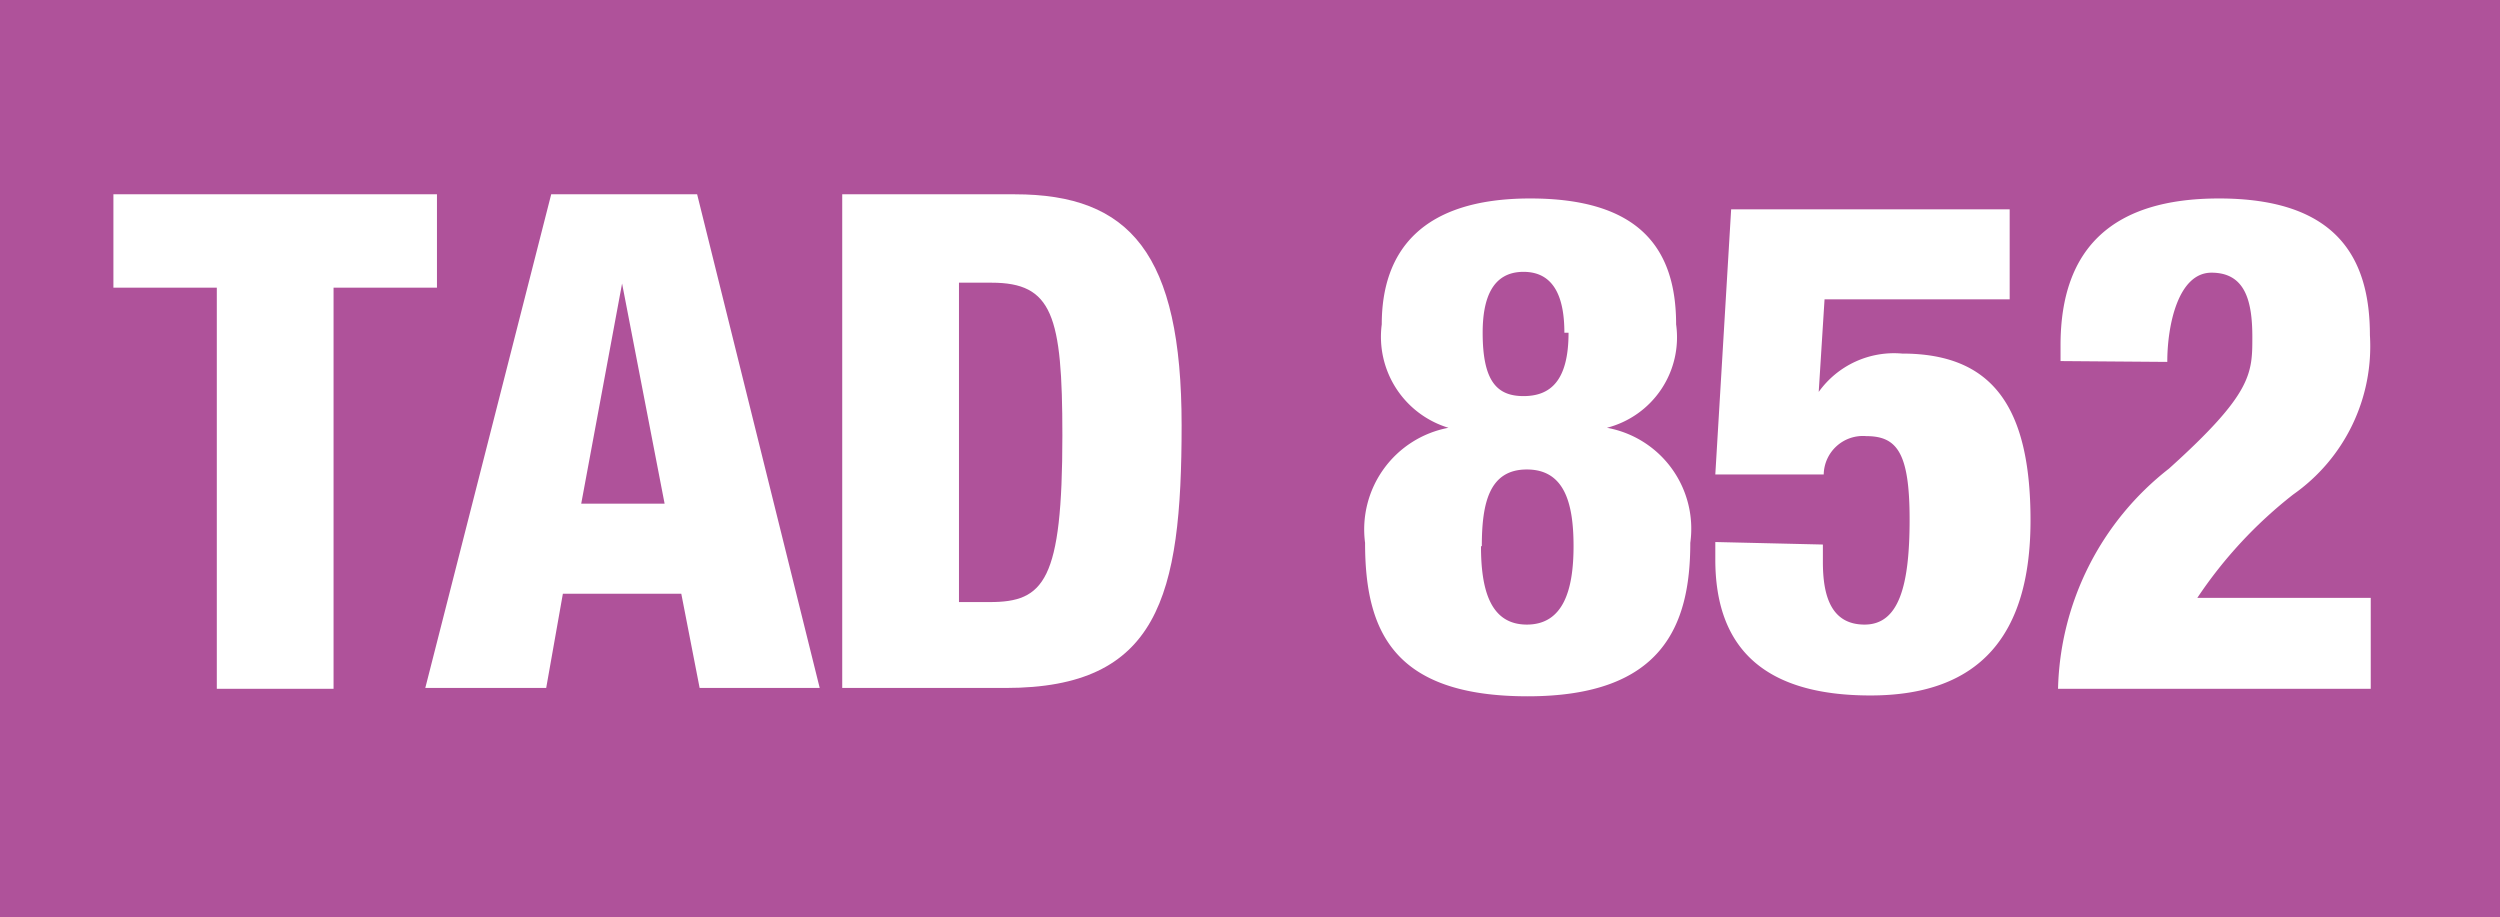
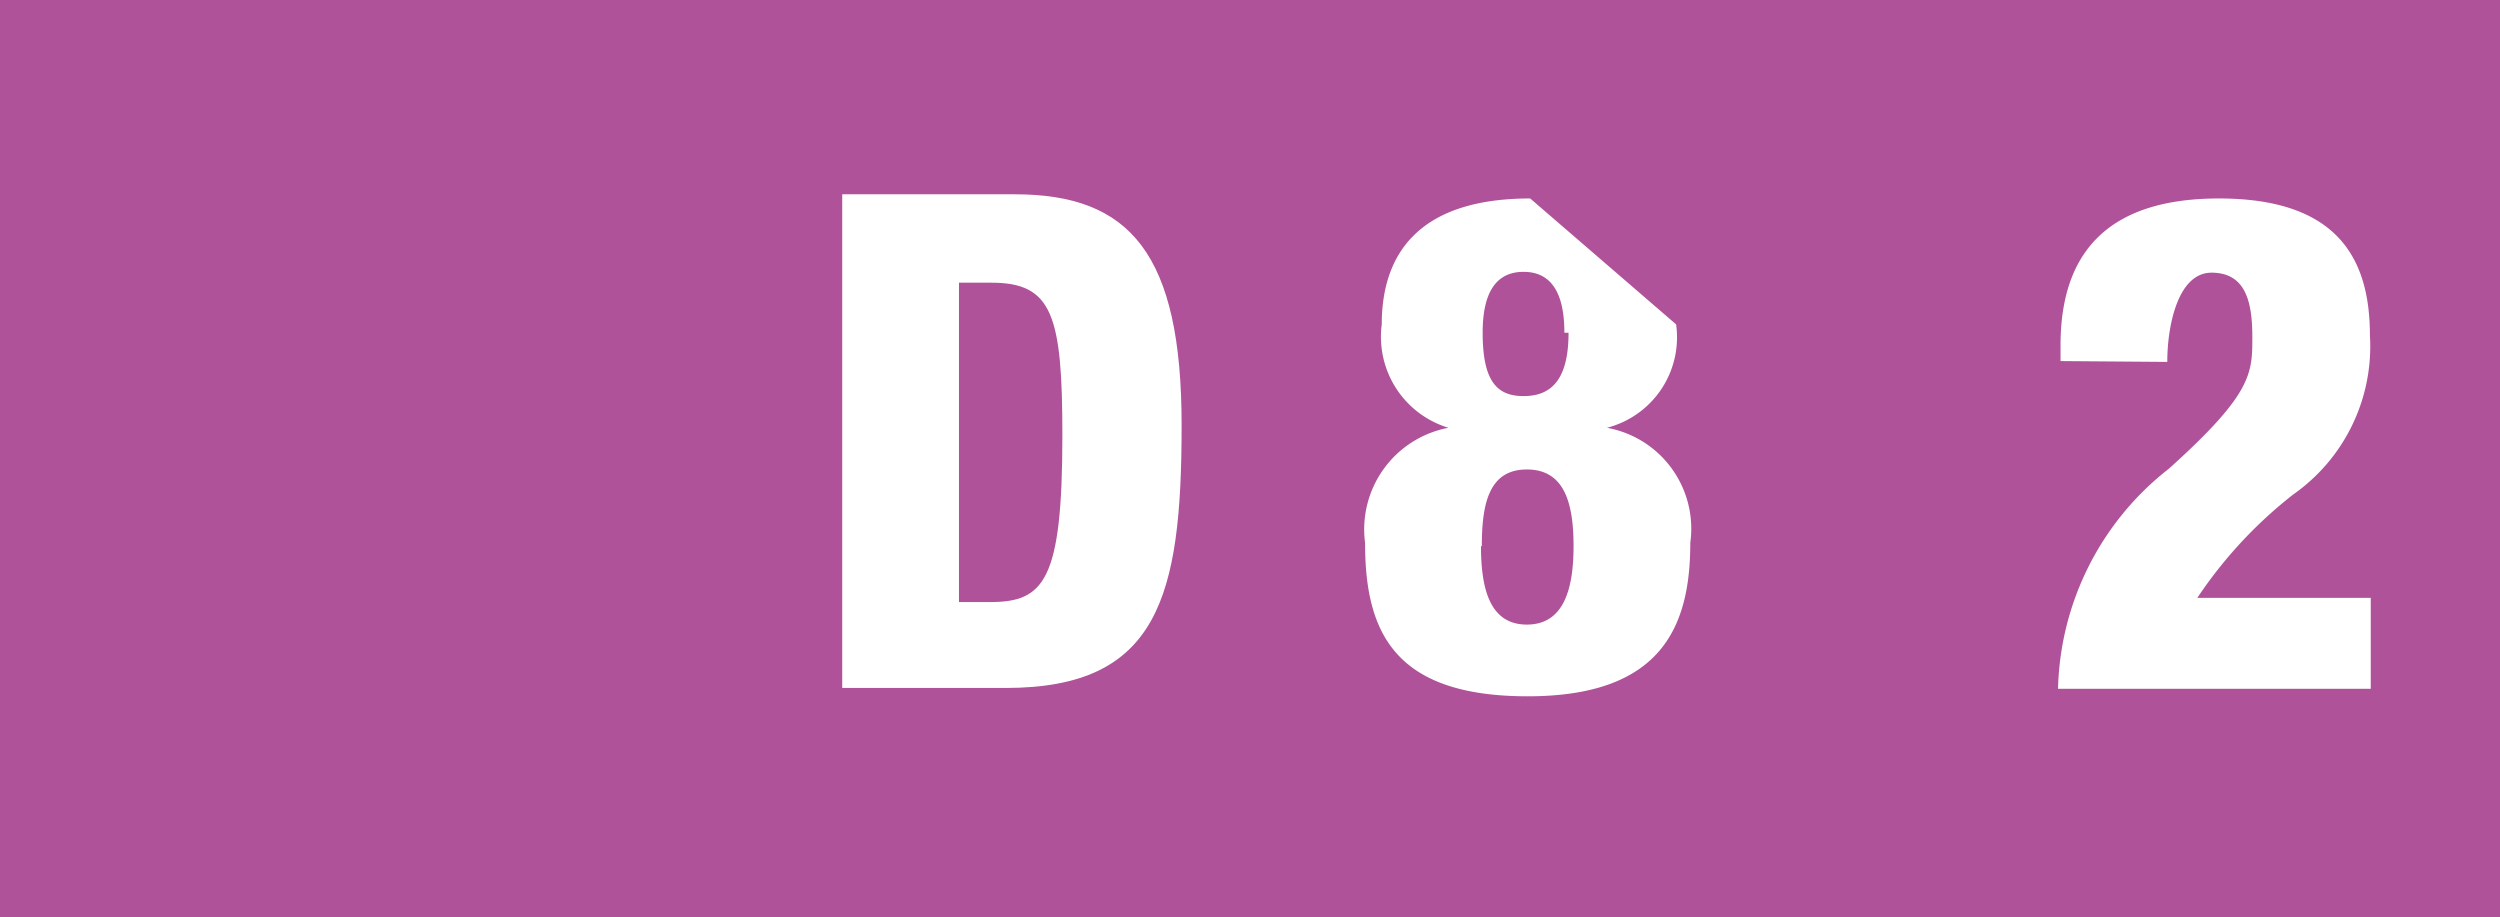
<svg xmlns="http://www.w3.org/2000/svg" viewBox="0 0 29.98 11">
  <defs>
    <style>.cls-1{fill:#af529a;}.cls-2{fill:#fff;}</style>
  </defs>
  <title>852</title>
  <g id="Calque_2" data-name="Calque 2">
    <g id="Calque_1-2" data-name="Calque 1">
      <rect class="cls-1" width="29.98" height="11" />
-       <path class="cls-2" d="M176.5,919.19h-1.24v-1.12h3.88v1.12H177.9V924h-1.4Z" transform="translate(-173.9 -915.74)" />
-       <path class="cls-2" d="M180.51,918.07h1.75l1.47,5.92h-1.44l-.22-1.13h-1.42l-.2,1.13H179Zm.85,1.07h0l-.49,2.64h1Z" transform="translate(-173.9 -915.74)" />
      <path class="cls-2" d="M184,918.07h2.07c1.38,0,2,.71,2,2.77s-.28,3.15-2.11,3.15H184Zm1.4,4.89h.37c.65,0,.87-.25.87-2,0-1.44-.12-1.83-.85-1.83h-.39Z" transform="translate(-173.9 -915.74)" />
-       <path class="cls-2" d="M194,919.63a1.12,1.12,0,0,1-.83,1.24v0a1.23,1.23,0,0,1,1,1.38c0,1-.34,1.84-1.95,1.84s-1.95-.78-1.95-1.84a1.24,1.24,0,0,1,1-1.38v0a1.14,1.14,0,0,1-.8-1.24c0-.88.48-1.51,1.78-1.51S194,918.71,194,919.63Zm-2.34,2.66c0,.52.11.94.55.94s.56-.42.56-.94-.11-.92-.56-.92S191.67,921.77,191.67,922.29Zm1-2.56c0-.4-.11-.73-.49-.73s-.49.33-.49.73c0,.58.17.76.49.76S192.71,920.31,192.71,919.73Z" transform="translate(-173.9 -915.74)" />
-       <path class="cls-2" d="M195.76,922.27v.21c0,.39.09.75.5.75s.54-.46.54-1.26-.15-1-.52-1a.47.47,0,0,0-.51.46h-1.3l.19-3.18H198v1.08h-2.22l-.07,1.11h0a1.11,1.11,0,0,1,1-.46c1.07,0,1.54.62,1.54,2s-.61,2.1-1.92,2.1-1.86-.6-1.86-1.63v-.21Z" transform="translate(-173.9 -915.74)" />
+       <path class="cls-2" d="M194,919.63a1.12,1.12,0,0,1-.83,1.24v0a1.23,1.23,0,0,1,1,1.38c0,1-.34,1.84-1.95,1.84s-1.95-.78-1.95-1.84a1.24,1.24,0,0,1,1-1.38v0a1.14,1.14,0,0,1-.8-1.24c0-.88.48-1.51,1.78-1.51Zm-2.34,2.66c0,.52.11.94.55.94s.56-.42.56-.94-.11-.92-.56-.92S191.67,921.77,191.67,922.29Zm1-2.56c0-.4-.11-.73-.49-.73s-.49.33-.49.73c0,.58.17.76.49.76S192.71,920.31,192.71,919.73Z" transform="translate(-173.9 -915.74)" />
      <path class="cls-2" d="M198.61,920.07v-.19c0-1.18.64-1.76,1.9-1.76,1.42,0,1.81.72,1.81,1.64a2.17,2.17,0,0,1-.92,1.91,5.32,5.32,0,0,0-1.15,1.24h2.08V924h-3.75a3.45,3.45,0,0,1,1.33-2.64c1-.9,1-1.14,1-1.58s-.09-.77-.49-.77-.53.63-.53,1.07Z" transform="translate(-173.9 -915.74)" />
    </g>
  </g>
</svg>